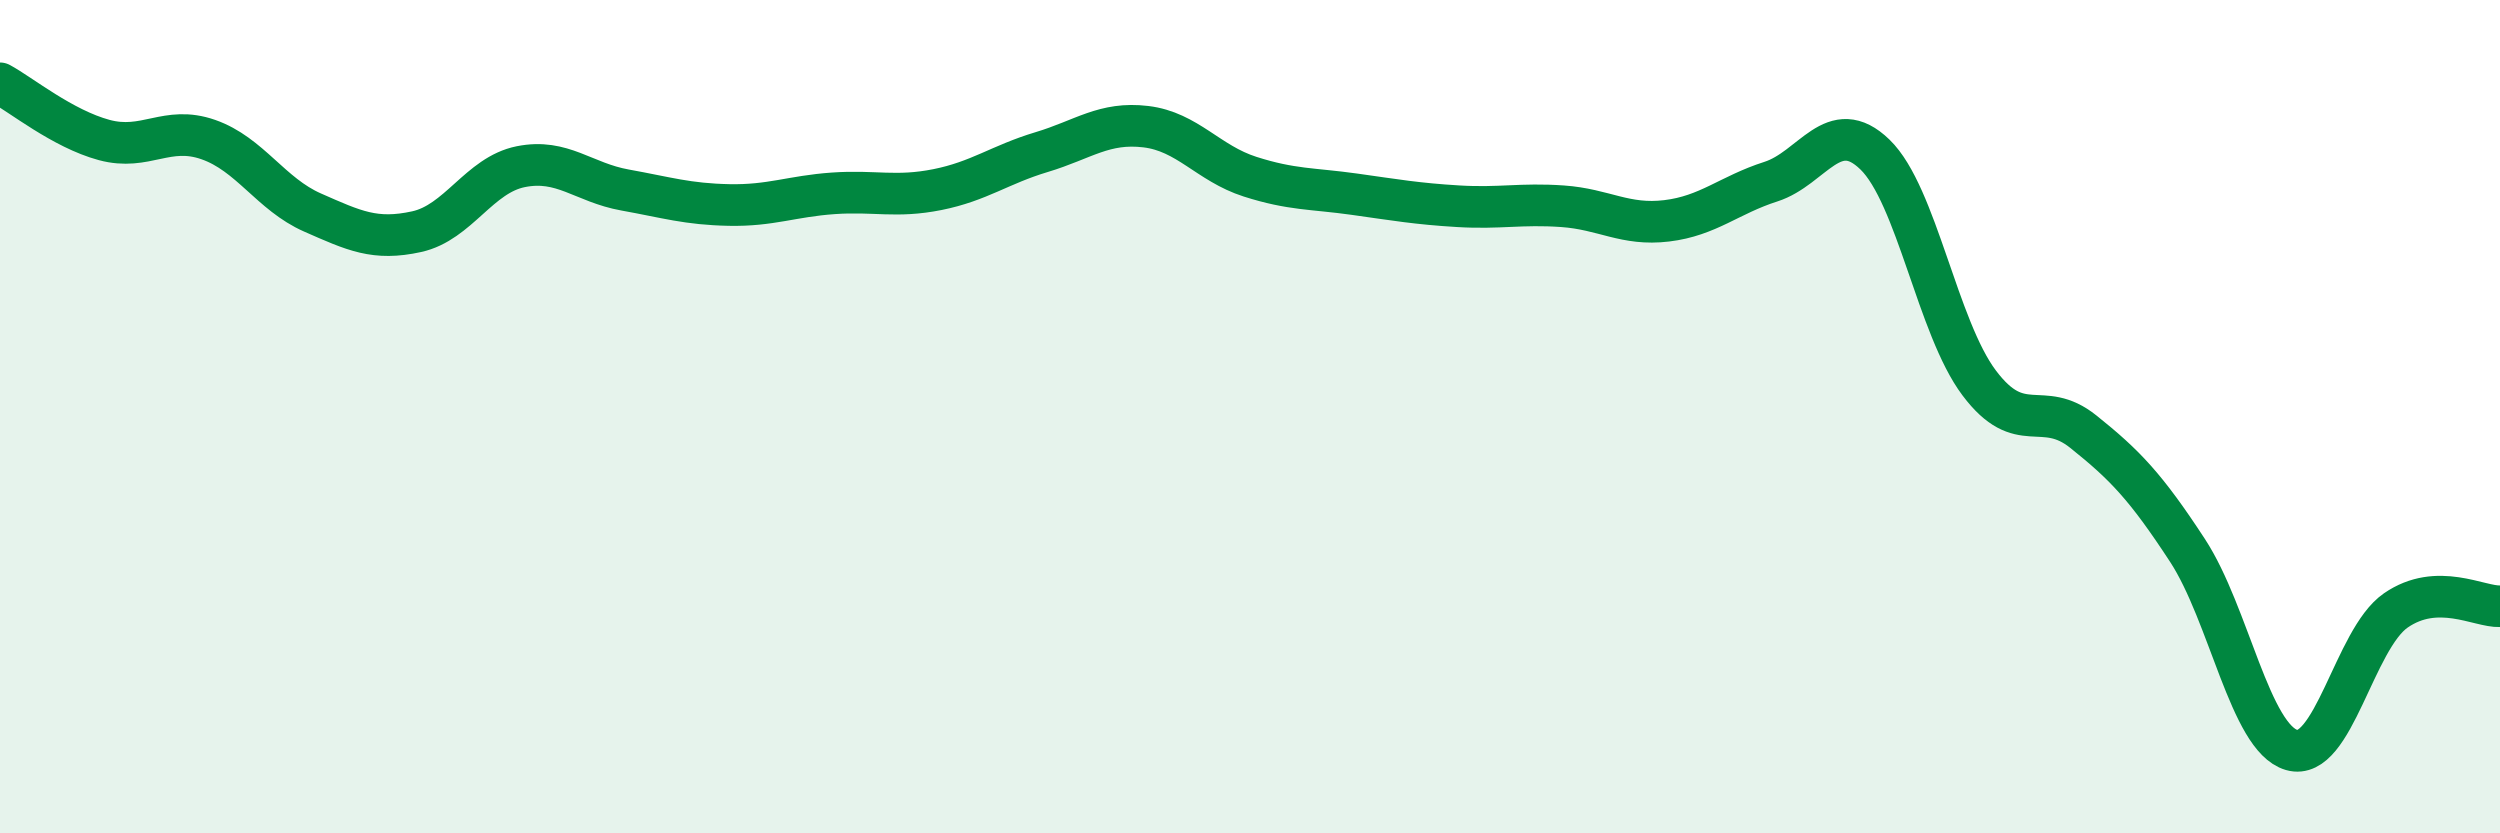
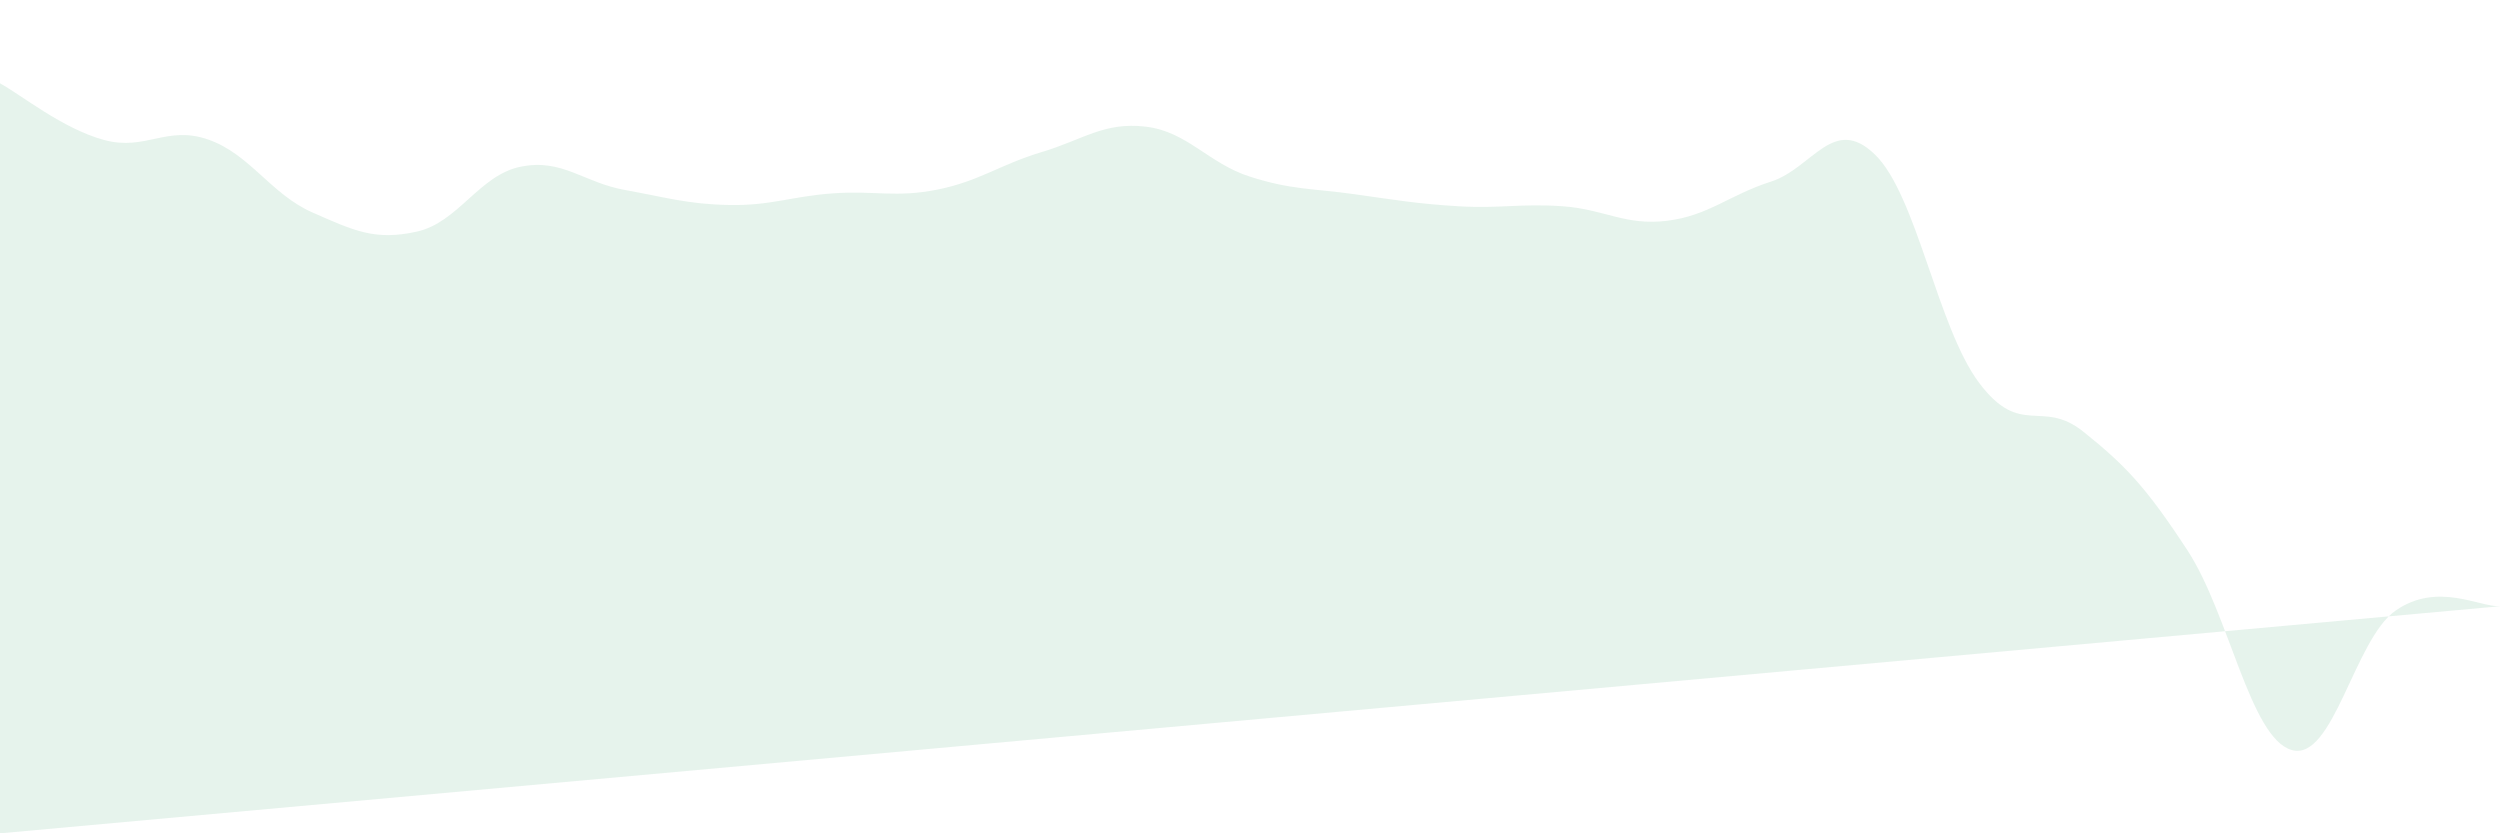
<svg xmlns="http://www.w3.org/2000/svg" width="60" height="20" viewBox="0 0 60 20">
-   <path d="M 0,2 C 0.5,2.27 1.5,3.09 2.5,3.36 C 3.5,3.63 4,3 5,3.35 C 6,3.7 6.5,4.66 7.5,5.1 C 8.5,5.54 9,5.78 10,5.56 C 11,5.34 11.5,4.2 12.5,4 C 13.5,3.8 14,4.38 15,4.56 C 16,4.74 16.5,4.9 17.5,4.92 C 18.5,4.94 19,4.71 20,4.64 C 21,4.57 21.5,4.75 22.5,4.55 C 23.5,4.35 24,3.95 25,3.65 C 26,3.35 26.5,2.92 27.5,3.04 C 28.5,3.16 29,3.92 30,4.24 C 31,4.56 31.5,4.52 32.5,4.66 C 33.5,4.8 34,4.89 35,4.95 C 36,5.01 36.5,4.88 37.5,4.95 C 38.5,5.02 39,5.42 40,5.3 C 41,5.18 41.5,4.68 42.5,4.36 C 43.5,4.04 44,2.74 45,3.71 C 46,4.68 46.5,7.86 47.5,9.19 C 48.5,10.52 49,9.56 50,10.36 C 51,11.16 51.5,11.68 52.5,13.21 C 53.5,14.74 54,17.71 55,18 C 56,18.29 56.5,15.34 57.5,14.65 C 58.5,13.96 59.5,14.57 60,14.55L60 20L0 20Z" fill="#008740" opacity="0.1" stroke-linecap="round" stroke-linejoin="round" />
-   <path d="M 0,2 C 0.5,2.27 1.5,3.09 2.5,3.36 C 3.5,3.63 4,3 5,3.35 C 6,3.7 6.5,4.66 7.5,5.1 C 8.5,5.54 9,5.78 10,5.56 C 11,5.34 11.5,4.2 12.5,4 C 13.5,3.8 14,4.38 15,4.56 C 16,4.74 16.5,4.9 17.5,4.92 C 18.5,4.94 19,4.71 20,4.64 C 21,4.57 21.5,4.75 22.5,4.55 C 23.5,4.35 24,3.95 25,3.65 C 26,3.35 26.5,2.92 27.5,3.04 C 28.5,3.16 29,3.92 30,4.24 C 31,4.56 31.5,4.52 32.5,4.66 C 33.5,4.8 34,4.89 35,4.95 C 36,5.01 36.5,4.88 37.5,4.95 C 38.5,5.02 39,5.42 40,5.3 C 41,5.18 41.5,4.68 42.5,4.36 C 43.5,4.04 44,2.74 45,3.71 C 46,4.68 46.5,7.86 47.5,9.19 C 48.5,10.52 49,9.56 50,10.36 C 51,11.16 51.5,11.68 52.5,13.21 C 53.5,14.74 54,17.71 55,18 C 56,18.29 56.5,15.34 57.5,14.65 C 58.5,13.96 59.5,14.57 60,14.55" stroke="#008740" stroke-width="1" fill="none" stroke-linecap="round" stroke-linejoin="round" />
+   <path d="M 0,2 C 0.5,2.27 1.5,3.09 2.5,3.36 C 3.5,3.63 4,3 5,3.35 C 6,3.7 6.5,4.66 7.5,5.1 C 8.5,5.54 9,5.78 10,5.56 C 11,5.34 11.5,4.2 12.5,4 C 13.5,3.8 14,4.38 15,4.56 C 16,4.74 16.5,4.9 17.5,4.92 C 18.5,4.94 19,4.71 20,4.64 C 21,4.57 21.5,4.75 22.5,4.55 C 23.5,4.35 24,3.95 25,3.65 C 26,3.35 26.5,2.92 27.5,3.04 C 28.5,3.16 29,3.92 30,4.24 C 31,4.56 31.5,4.52 32.5,4.66 C 33.5,4.8 34,4.89 35,4.95 C 36,5.01 36.5,4.88 37.5,4.95 C 38.5,5.02 39,5.42 40,5.3 C 41,5.18 41.5,4.68 42.5,4.36 C 43.5,4.04 44,2.74 45,3.71 C 46,4.68 46.5,7.86 47.5,9.19 C 48.5,10.52 49,9.56 50,10.36 C 51,11.16 51.5,11.68 52.5,13.21 C 53.5,14.74 54,17.71 55,18 C 56,18.29 56.5,15.34 57.5,14.65 C 58.5,13.96 59.5,14.57 60,14.55L0 20Z" fill="#008740" opacity="0.1" stroke-linecap="round" stroke-linejoin="round" />
</svg>